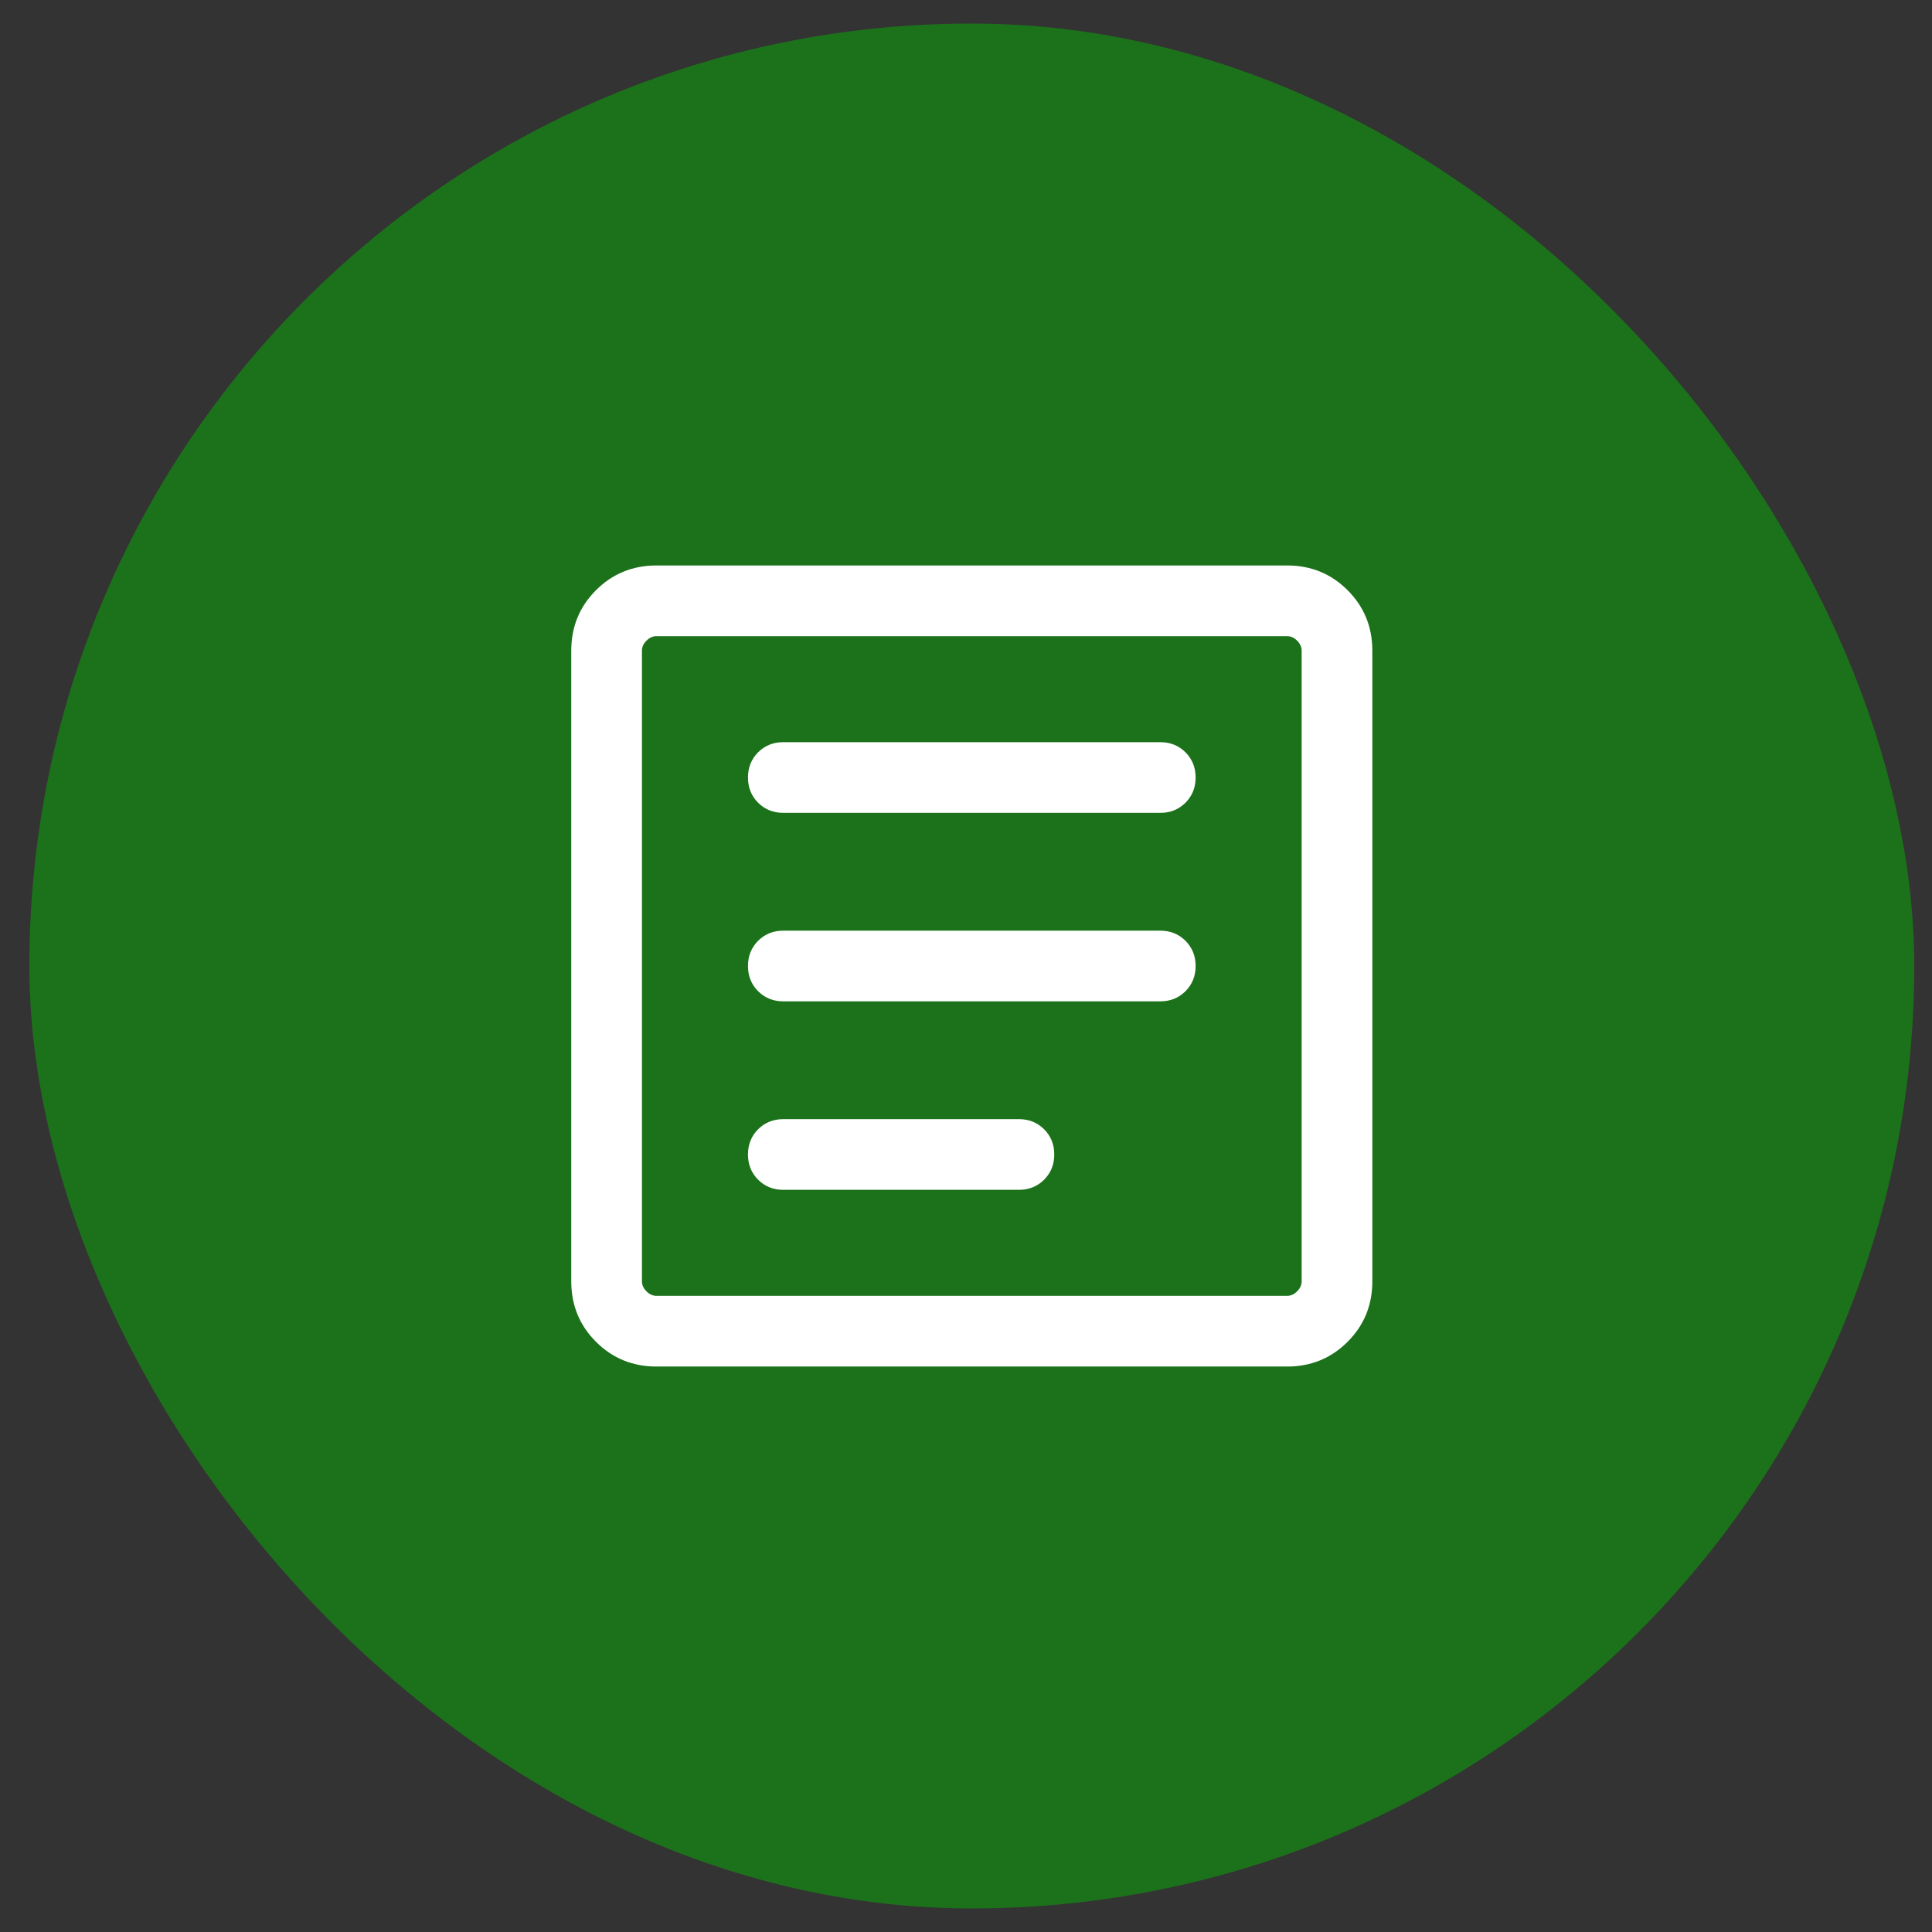
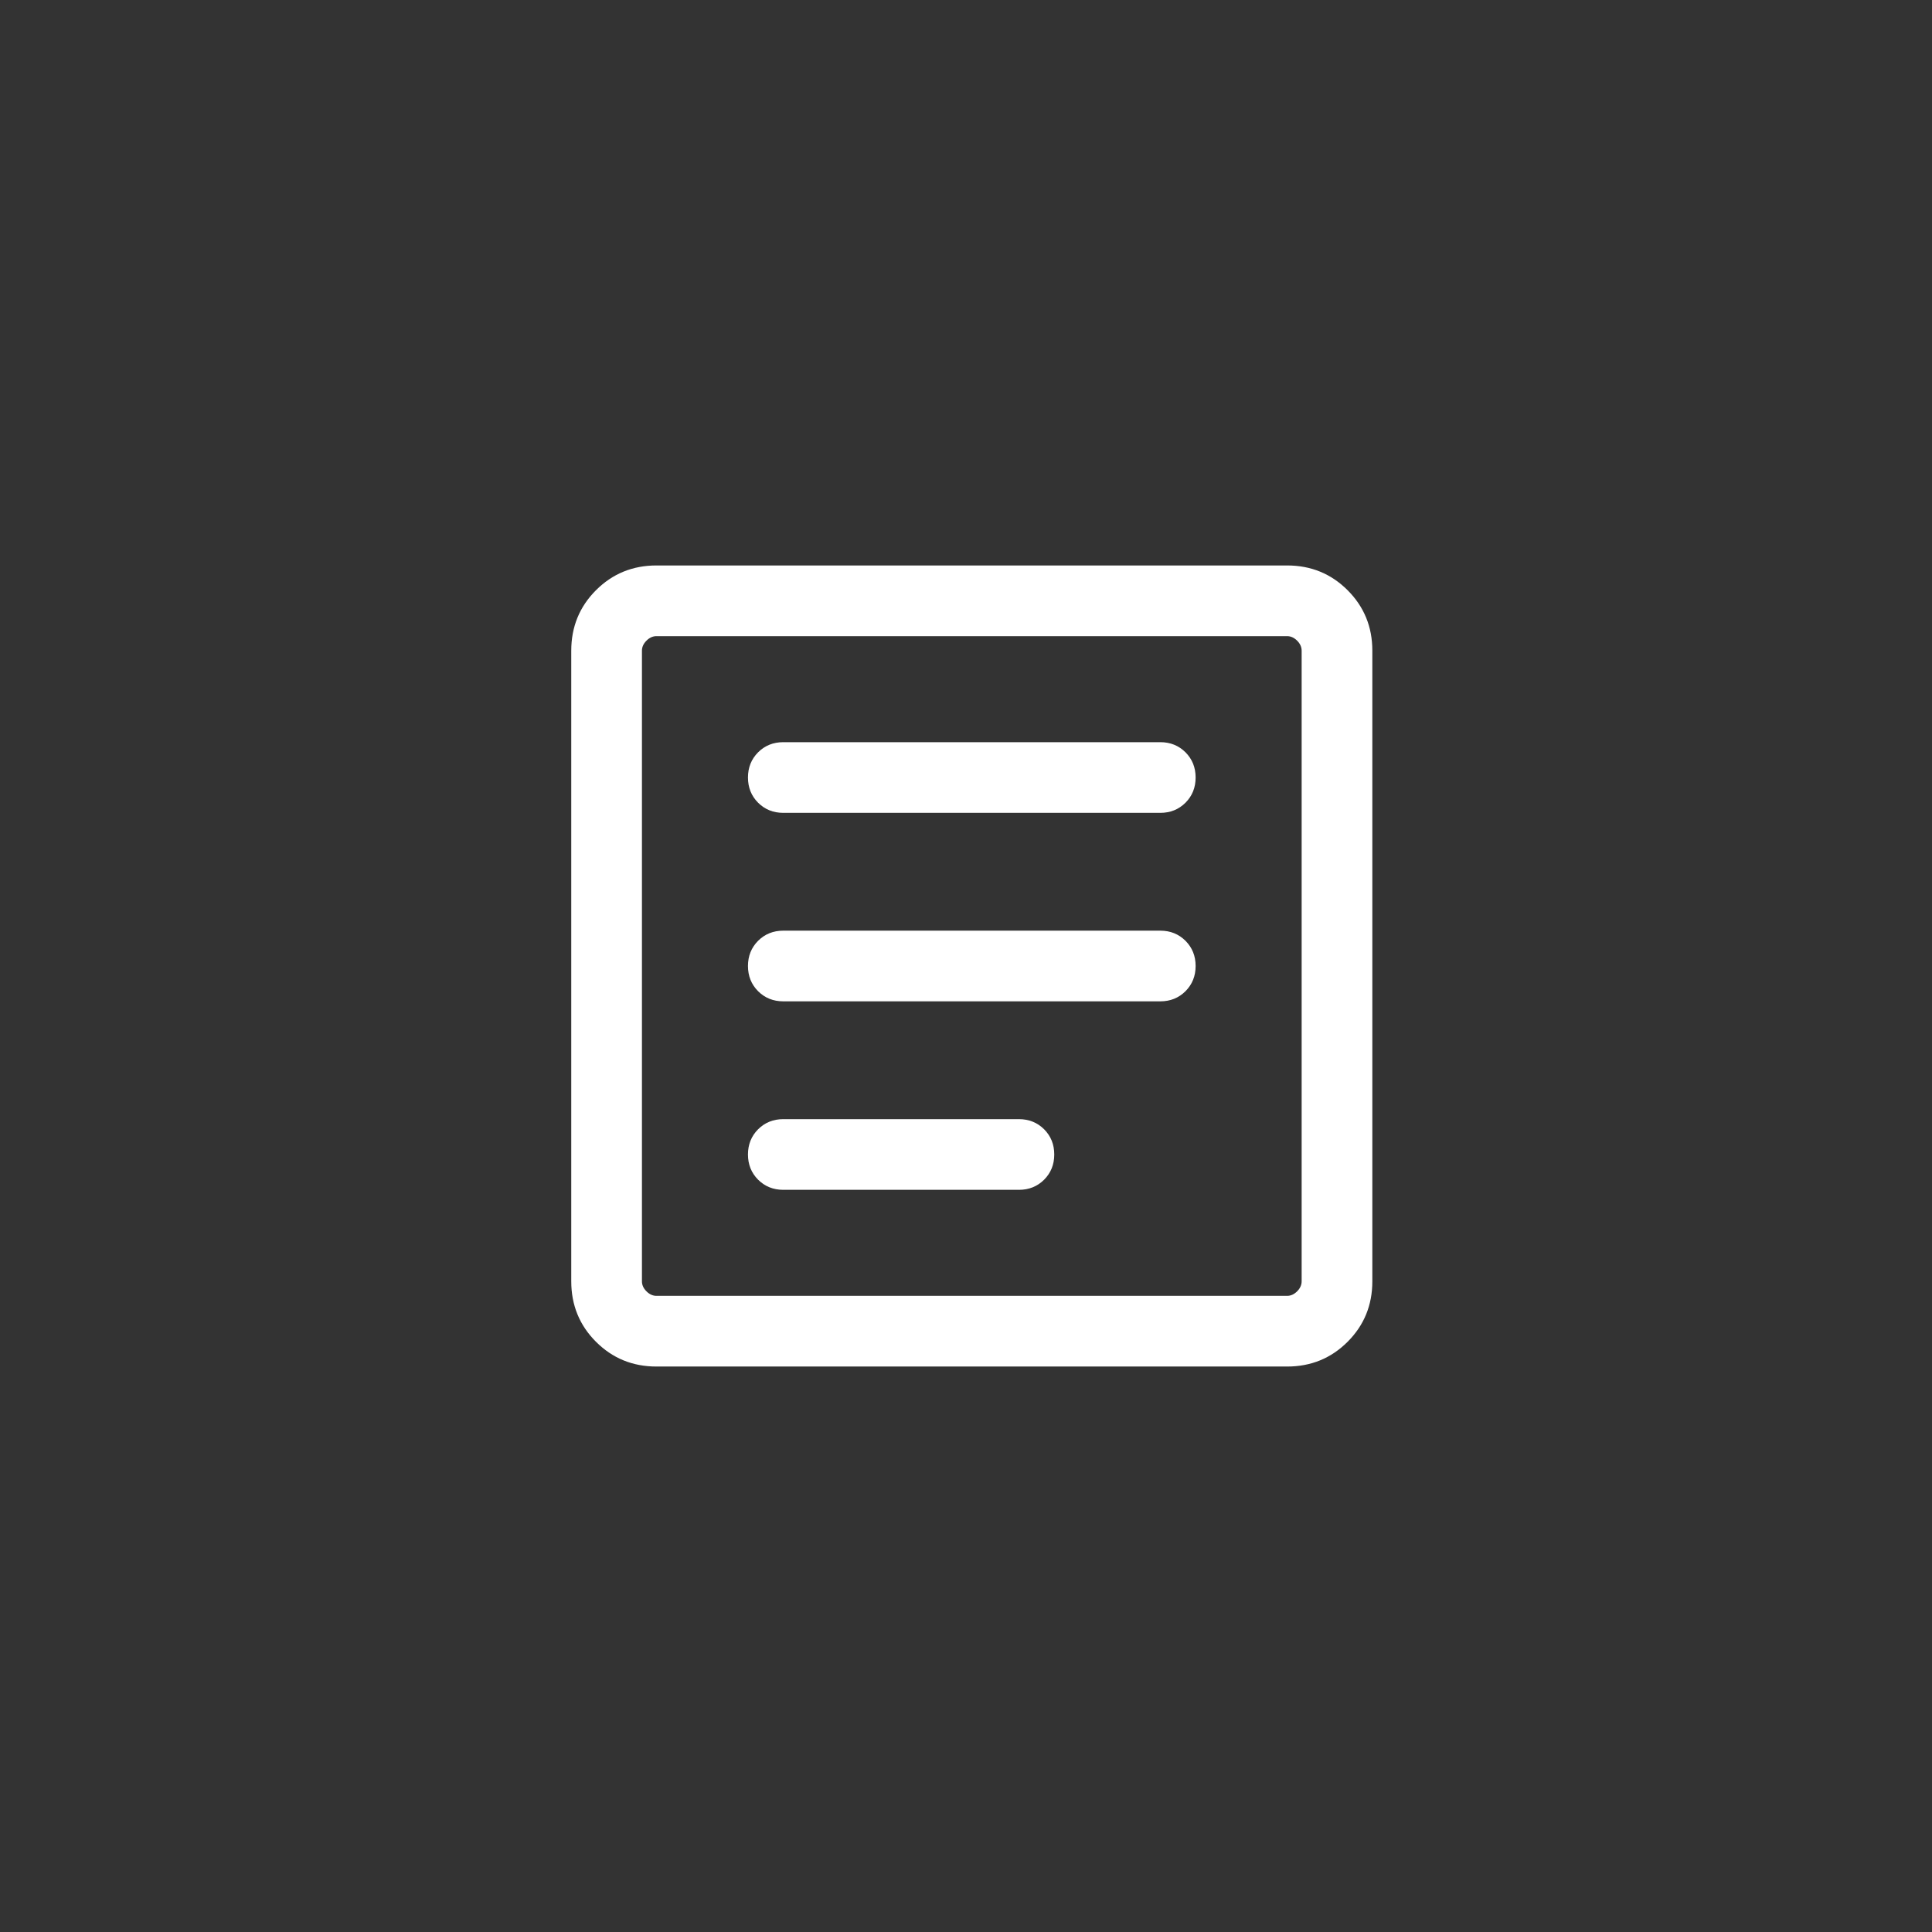
<svg xmlns="http://www.w3.org/2000/svg" width="41" height="41" viewBox="0 0 41 41" fill="none">
  <rect x="0" y="0" width="41" height="41" fill="#333333" stroke="none" />
-   <rect x="0.623" y="0.5" width="40" height="40" rx="20" fill="#0F9A0C" fill-opacity="0.62" />
  <mask id="mask0_228_3078" style="mask-type:alpha" maskUnits="userSpaceOnUse" x="8" y="8" width="25" height="25">
    <rect x="8.623" y="8.5" width="24" height="24" fill="#D9D9D9" />
  </mask>
  <g mask="url(#mask0_228_3078)">
    <path d="M16.623 25.25H21.623C21.836 25.25 22.014 25.178 22.158 25.035C22.301 24.891 22.373 24.713 22.373 24.5C22.373 24.287 22.301 24.109 22.158 23.965C22.014 23.822 21.836 23.75 21.623 23.75H16.623C16.41 23.75 16.232 23.822 16.088 23.965C15.945 24.109 15.873 24.287 15.873 24.5C15.873 24.713 15.945 24.891 16.088 25.035C16.232 25.178 16.41 25.25 16.623 25.25ZM16.623 21.25H24.623C24.836 21.25 25.014 21.178 25.158 21.035C25.301 20.891 25.373 20.713 25.373 20.5C25.373 20.287 25.301 20.109 25.158 19.965C25.014 19.822 24.836 19.75 24.623 19.75H16.623C16.41 19.75 16.232 19.822 16.088 19.965C15.945 20.109 15.873 20.287 15.873 20.5C15.873 20.713 15.945 20.891 16.088 21.035C16.232 21.178 16.41 21.25 16.623 21.25ZM16.623 17.25H24.623C24.836 17.25 25.014 17.178 25.158 17.035C25.301 16.891 25.373 16.713 25.373 16.5C25.373 16.287 25.301 16.109 25.158 15.965C25.014 15.822 24.836 15.75 24.623 15.75H16.623C16.41 15.75 16.232 15.822 16.088 15.965C15.945 16.109 15.873 16.287 15.873 16.5C15.873 16.713 15.945 16.891 16.088 17.035C16.232 17.178 16.41 17.25 16.623 17.25ZM13.931 29C13.426 29 12.998 28.825 12.648 28.475C12.298 28.125 12.123 27.697 12.123 27.192V13.808C12.123 13.303 12.298 12.875 12.648 12.525C12.998 12.175 13.426 12 13.931 12H27.315C27.82 12 28.248 12.175 28.598 12.525C28.948 12.875 29.123 13.303 29.123 13.808V27.192C29.123 27.697 28.948 28.125 28.598 28.475C28.248 28.825 27.82 29 27.315 29H13.931ZM13.931 27.5H27.315C27.392 27.5 27.463 27.468 27.527 27.404C27.591 27.34 27.623 27.269 27.623 27.192V13.808C27.623 13.731 27.591 13.66 27.527 13.596C27.463 13.532 27.392 13.5 27.315 13.5H13.931C13.854 13.5 13.783 13.532 13.719 13.596C13.655 13.66 13.623 13.731 13.623 13.808V27.192C13.623 27.269 13.655 27.34 13.719 27.404C13.783 27.468 13.854 27.5 13.931 27.5Z" fill="white" />
  </g>
</svg>